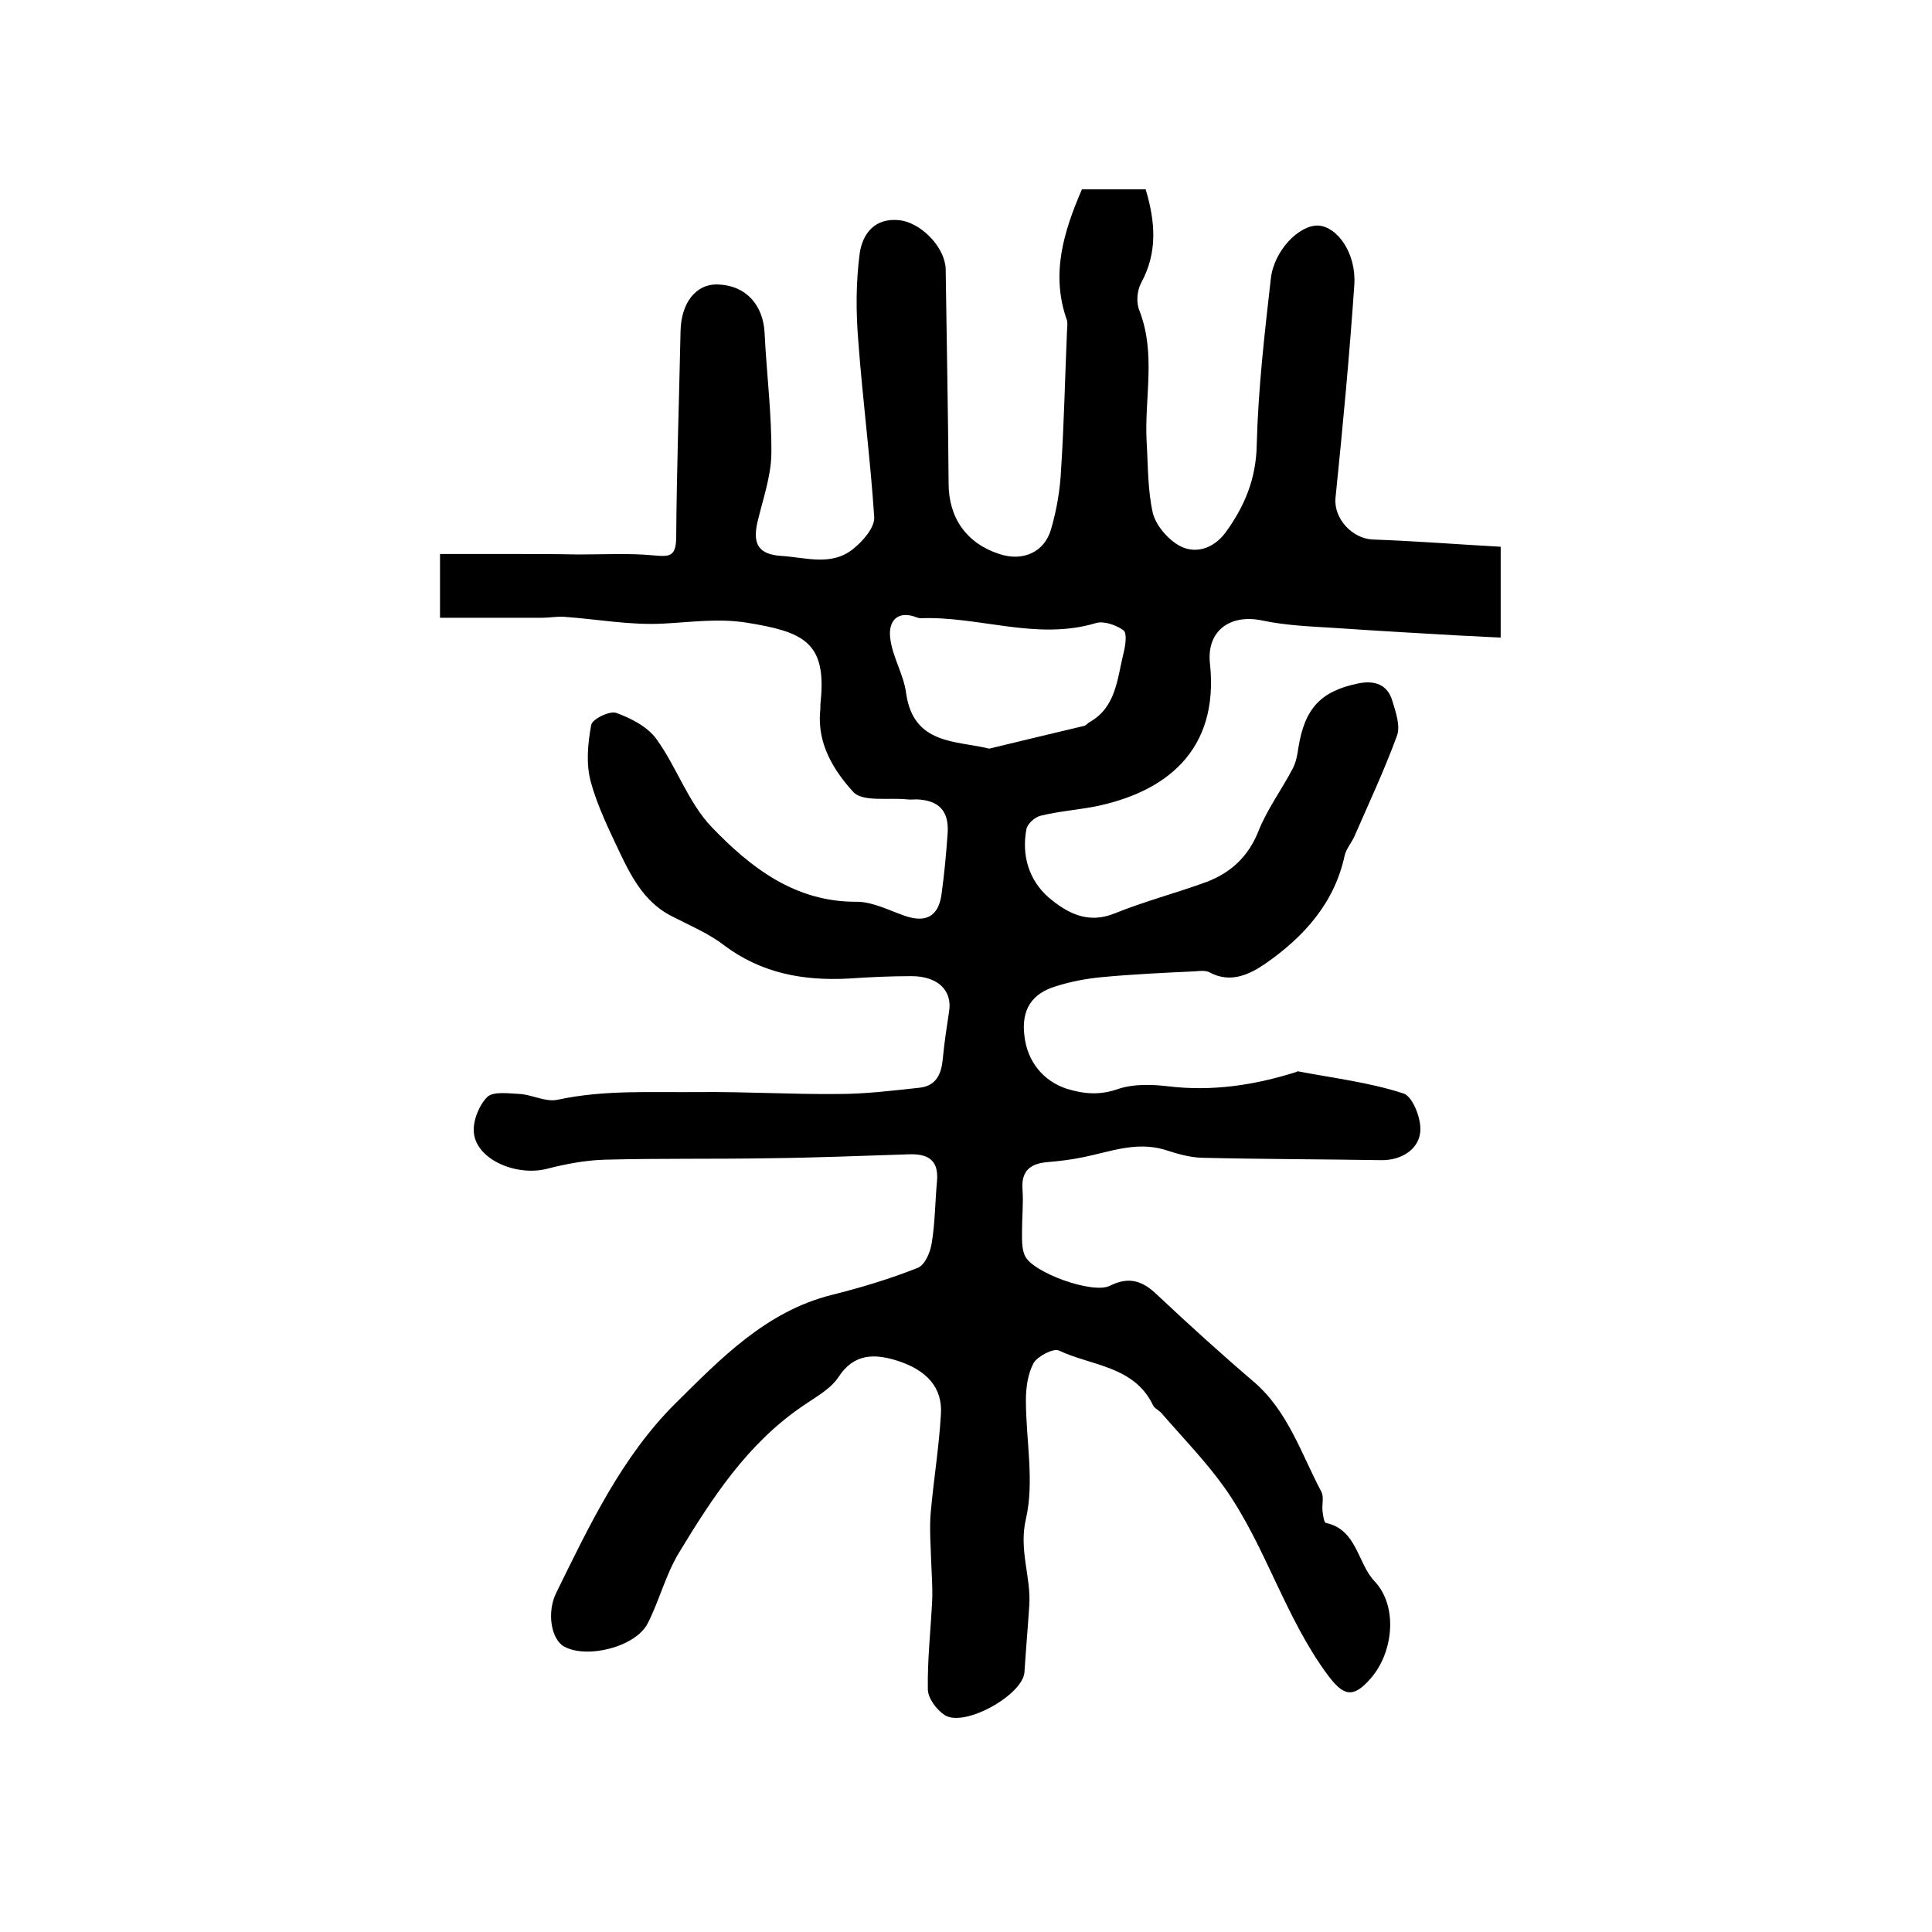
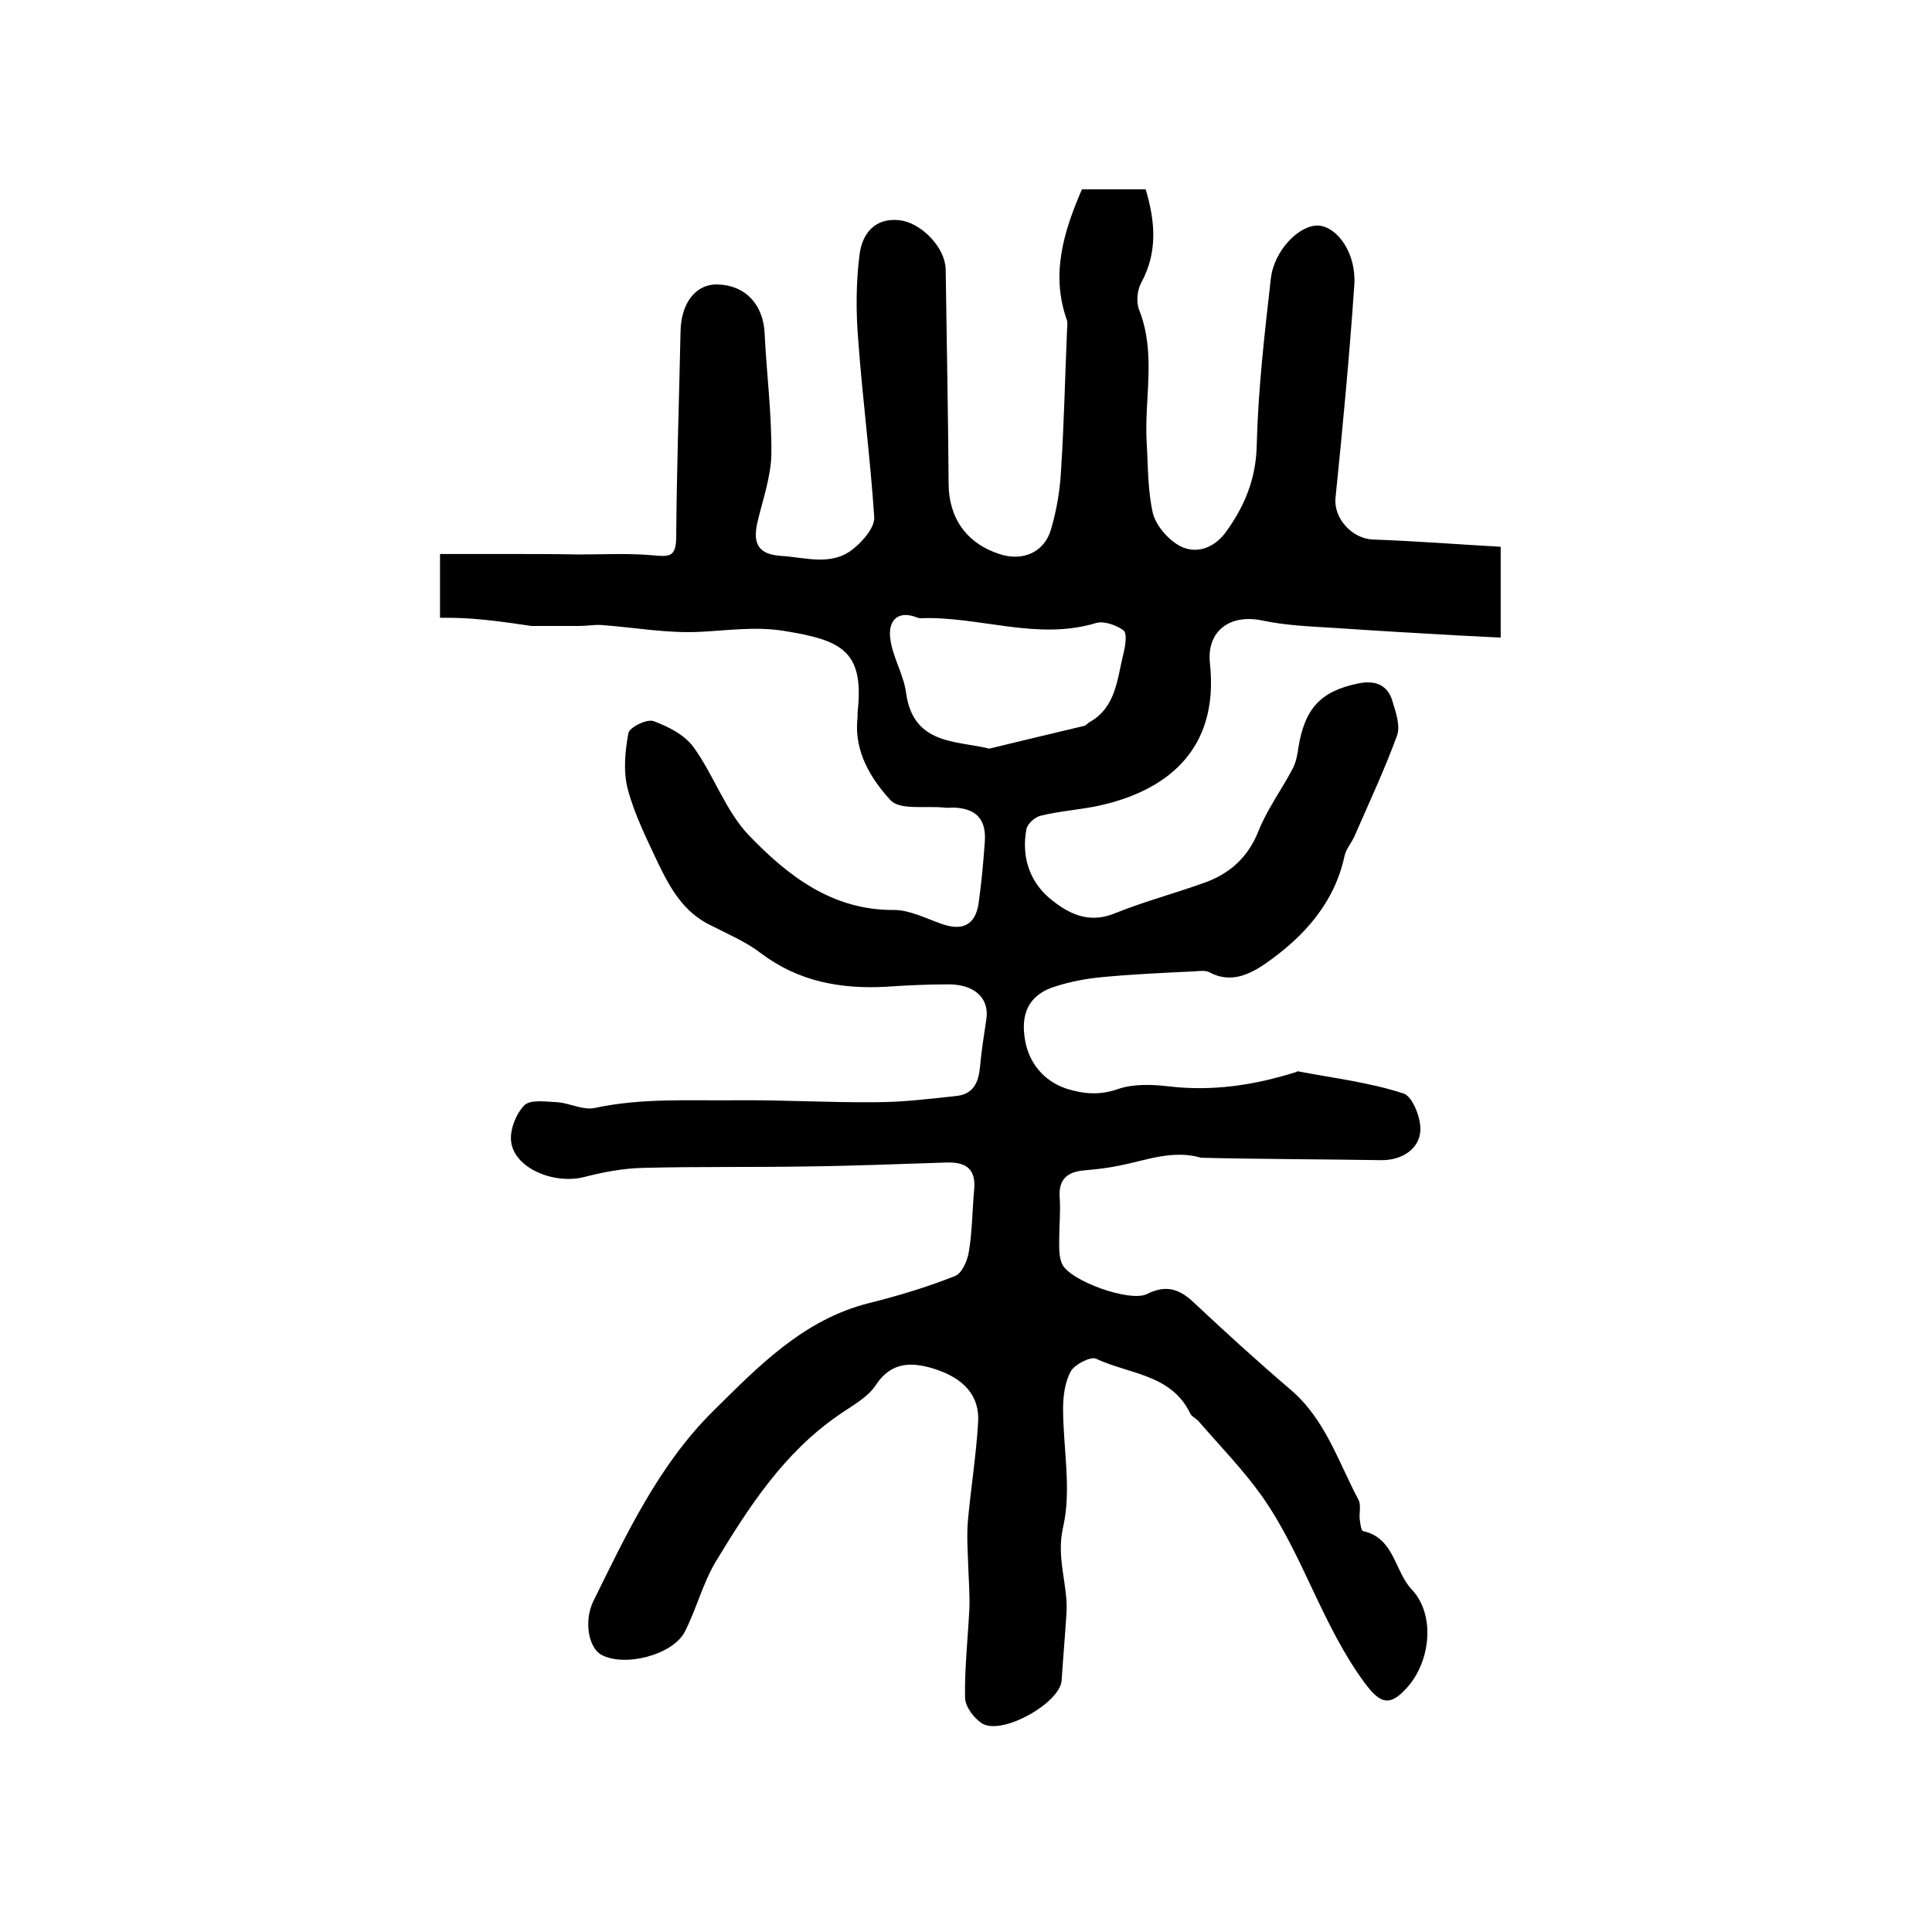
<svg xmlns="http://www.w3.org/2000/svg" version="1.1" id="图层_1" x="0px" y="0px" viewBox="0 0 400 400" style="enable-background:new 0 0 400 400;" xml:space="preserve">
  <style type="text/css">
	.st0{fill:#FFFFFF;}
</style>
  <g>
-     <path d="M91.1,127.9c0-4.7,0-8.5,0-13.2c5.1,0,10,0,15,0c4.5,0,9.1,0,13.6,0.1c5.3,0,10.6-0.3,15.8,0.2c3.3,0.3,4.4,0.1,4.5-3.6   c0.1-14.3,0.6-28.6,0.9-42.8c0.1-5.9,3.2-9.9,7.8-9.7c5.7,0.2,9.3,4.2,9.6,10c0.4,8.4,1.5,16.8,1.4,25.2c-0.1,4.7-1.8,9.4-2.9,14.1   c-1,4.5,0.3,6.6,5,6.9c5,0.3,10.4,2.2,14.9-1.5c2-1.6,4.4-4.4,4.3-6.5c-0.8-12.2-2.4-24.3-3.3-36.5c-0.5-6-0.5-12.2,0.3-18.2   c0.6-4,3.1-7.4,8.3-6.8c4.1,0.5,8.7,4.9,9.4,9.2c0.1,0.5,0.1,1,0.1,1.5c0.2,14.6,0.5,29.2,0.6,43.8c0,7.1,3.7,12.4,10.5,14.6   c4.8,1.6,9.3-0.3,10.7-5.1c1.2-4.1,1.9-8.3,2.1-12.6c0.6-9.4,0.8-18.8,1.2-28.2c0-0.8,0.2-1.7,0-2.5c-3.4-9.5-0.7-18.3,3.1-27.1   c4.4,0,8.9,0,13.2,0c2,6.7,2.5,13-0.9,19.3c-0.9,1.6-1.1,4.2-0.4,5.8c3.5,9,1,18.1,1.5,27.2c0.3,5,0.2,10,1.3,14.8   c0.7,2.6,3.2,5.5,5.7,6.8c3.2,1.6,6.8,0.5,9.3-2.8c4-5.5,6.4-11.2,6.5-18.4c0.3-11.4,1.6-22.7,2.9-34.1c0.6-5.9,5.9-11.3,9.9-11.1   c3.9,0.3,7.8,5.7,7.4,12.2c-1,14.7-2.4,29.5-3.9,44.2c-0.4,4.2,3.4,8.4,7.7,8.6c8.7,0.3,17.5,1,26.5,1.5c0,5.7,0,11.7,0,18.8   c-2.7-0.1-5.4-0.3-8.2-0.4c-8.8-0.5-17.5-1-26.3-1.6c-4.9-0.3-9.9-0.5-14.7-1.5c-6.8-1.5-11.7,2.1-11,8.8   c2,18.3-9.4,26.8-23.9,29.7c-3.7,0.7-7.6,1-11.2,1.9c-1.2,0.3-2.7,1.7-2.9,2.8c-1,5.4,0.5,10.5,4.6,14.1c3.8,3.2,8.1,5.6,13.7,3.3   c6.2-2.5,12.7-4.2,19-6.5c5-1.9,8.6-5.2,10.7-10.4c1.8-4.6,4.8-8.6,7.1-13c0.7-1.3,1-2.8,1.2-4.3c1.3-8.2,4.6-11.8,12.4-13.4   c3.4-0.7,6.1,0.2,7.1,3.7c0.7,2.3,1.7,5.2,0.9,7.2c-2.6,7.1-5.8,13.9-8.8,20.8c-0.6,1.3-1.7,2.6-2,3.9c-2.1,9.9-8.5,16.9-16.4,22.4   c-3.2,2.2-7.2,4.2-11.6,1.8c-0.8-0.4-1.9-0.3-2.9-0.2c-6.4,0.3-12.9,0.6-19.3,1.2c-3.2,0.3-6.5,0.9-9.6,1.9   c-5,1.5-7.2,4.9-6.5,10.3c0.6,5.3,3.9,9.3,8.7,10.9c3.6,1.1,6.8,1.4,10.6,0.1c3.1-1.1,7-1,10.4-0.6c9.1,1.1,17.8-0.2,26.4-2.9   c0.2,0,0.3-0.2,0.5-0.2c7.3,1.4,14.9,2.3,21.9,4.6c1.9,0.6,3.9,5.6,3.4,8.3c-0.5,3.3-3.8,5.5-7.9,5.5c-12.5-0.2-24.9-0.2-37.4-0.5   c-2.6-0.1-5.2-0.9-7.7-1.7c-5.9-1.7-11.3,0.5-16.8,1.6c-2.4,0.5-4.9,0.8-7.3,1c-3.6,0.3-5.5,1.8-5.2,5.7c0.2,2.8-0.1,5.6-0.1,8.4   c0,1.8-0.1,3.8,0.6,5.3c1.6,3.5,14.1,8,17.6,6.2c4-2,6.8-1,9.8,1.9c6.5,6.1,13.2,12.2,20,18c7.1,6.1,9.8,14.9,14,22.8   c0.5,1,0.1,2.6,0.2,3.8c0.1,0.9,0.3,2.5,0.7,2.6c6.5,1.4,6.5,8.3,10.1,12.1c4.9,5.2,3.9,14.8-0.9,20.2c-3.6,4.1-5.6,3.5-8.8-0.8   c-8.9-12-12.8-26.6-21.3-38.7c-3.9-5.5-8.7-10.4-13.1-15.5c-0.5-0.6-1.5-1-1.8-1.7c-3.9-8.1-12.7-8.1-19.5-11.3   c-1.1-0.5-4.4,1.2-5.2,2.6c-1.2,2.2-1.6,5.1-1.6,7.7c0,8.2,1.8,16.8,0,24.6c-1.5,6.5,1.1,12,0.7,17.9c-0.3,4.6-0.7,9.2-1,13.8   c-0.3,4.7-12.4,11.5-16.5,8.9c-1.7-1.1-3.5-3.5-3.5-5.4c-0.1-6.1,0.6-12.3,0.9-18.4c0.1-2.6-0.1-5.2-0.2-7.8   c-0.1-3.5-0.4-7-0.1-10.4c0.6-6.7,1.7-13.4,2.1-20.2c0.4-5.5-2.8-9.3-9.4-11.3c-4.4-1.3-8.6-1.4-11.8,3.5c-1.7,2.6-5,4.3-7.7,6.2   c-11.3,7.8-18.5,18.9-25.4,30.3c-2.7,4.5-4,9.8-6.4,14.5c-2.5,4.9-12.6,7.4-17.3,4.8c-2.7-1.5-3.6-7-1.7-11   c6.9-14,13.6-28.3,24.8-39.4c9.3-9.2,18.7-19,32.3-22.4c6-1.5,12-3.3,17.8-5.6c1.5-0.6,2.6-3.2,2.9-5.1c0.7-4.2,0.7-8.6,1.1-12.9   c0.4-4.7-2.3-5.7-6.2-5.5c-9.5,0.3-19,0.7-28.5,0.8c-11.3,0.2-22.7,0-34,0.3c-4.1,0.1-8.2,0.9-12.1,1.9c-6.4,1.6-14.7-2-15.1-7.6   c-0.2-2.4,1.1-5.6,2.8-7.3c1.3-1.2,4.5-0.7,6.8-0.6c2.6,0.2,5.3,1.7,7.7,1.2c9.7-2.1,19.4-1.5,29.2-1.6c9.7-0.1,19.3,0.5,29,0.4   c5.6,0,11.2-0.7,16.8-1.3c3.5-0.4,4.5-2.9,4.8-6c0.3-3.3,0.8-6.5,1.3-9.8c0.7-4.3-2.3-7.3-7.8-7.3c-4.3,0-8.7,0.2-13,0.5   c-9.4,0.5-18.1-1.1-25.8-6.9c-3.1-2.4-6.9-4-10.4-5.8c-5.7-2.7-8.5-7.8-11-13c-2.3-4.9-4.8-9.9-6.2-15.1c-1-3.7-0.6-7.9,0.1-11.7   c0.2-1.2,3.8-3,5.2-2.5c3,1.1,6.4,2.8,8.3,5.4c4.2,5.8,6.6,13.2,11.5,18.3c8,8.3,17.2,15.5,30,15.4c3.3,0,6.7,1.8,9.9,2.9   c4.3,1.5,6.9,0.2,7.6-4.2c0.6-4.3,1-8.6,1.3-12.9c0.3-4.6-1.8-6.8-6.4-7c-0.7,0-1.3,0.1-2,0c-3.9-0.4-9.3,0.6-11.2-1.6   c-4-4.4-7.4-9.9-6.8-16.6c0.1-0.7,0-1.3,0.1-2c1.3-12.5-3.7-14.5-15.4-16.4c-5.8-0.9-11.3-0.1-17,0.2c-6.9,0.4-13.8-0.9-20.7-1.4   c-1.5-0.1-3,0.2-4.5,0.2c-3.3,0-6.7,0-10,0C98.9,127.9,95.3,127.9,91.1,127.9z M204.8,155c7-1.7,13.3-3.2,19.6-4.7   c0.5-0.1,0.8-0.6,1.2-0.8c5.5-3.1,5.7-9,7-14.2c0.4-1.6,0.8-4.2,0-4.8c-1.5-1.1-4.1-2-5.7-1.5c-12.3,3.7-24.3-1.5-36.4-1   c-0.2,0-0.3-0.1-0.5-0.1c-4.1-1.7-6.1,0.6-5.7,4.1c0.4,3.9,2.8,7.6,3.3,11.5C189.1,154.3,198.1,153.3,204.8,155z" />
+     <path d="M91.1,127.9c0-4.7,0-8.5,0-13.2c5.1,0,10,0,15,0c4.5,0,9.1,0,13.6,0.1c5.3,0,10.6-0.3,15.8,0.2c3.3,0.3,4.4,0.1,4.5-3.6   c0.1-14.3,0.6-28.6,0.9-42.8c0.1-5.9,3.2-9.9,7.8-9.7c5.7,0.2,9.3,4.2,9.6,10c0.4,8.4,1.5,16.8,1.4,25.2c-0.1,4.7-1.8,9.4-2.9,14.1   c-1,4.5,0.3,6.6,5,6.9c5,0.3,10.4,2.2,14.9-1.5c2-1.6,4.4-4.4,4.3-6.5c-0.8-12.2-2.4-24.3-3.3-36.5c-0.5-6-0.5-12.2,0.3-18.2   c0.6-4,3.1-7.4,8.3-6.8c4.1,0.5,8.7,4.9,9.4,9.2c0.1,0.5,0.1,1,0.1,1.5c0.2,14.6,0.5,29.2,0.6,43.8c0,7.1,3.7,12.4,10.5,14.6   c4.8,1.6,9.3-0.3,10.7-5.1c1.2-4.1,1.9-8.3,2.1-12.6c0.6-9.4,0.8-18.8,1.2-28.2c0-0.8,0.2-1.7,0-2.5c-3.4-9.5-0.7-18.3,3.1-27.1   c4.4,0,8.9,0,13.2,0c2,6.7,2.5,13-0.9,19.3c-0.9,1.6-1.1,4.2-0.4,5.8c3.5,9,1,18.1,1.5,27.2c0.3,5,0.2,10,1.3,14.8   c0.7,2.6,3.2,5.5,5.7,6.8c3.2,1.6,6.8,0.5,9.3-2.8c4-5.5,6.4-11.2,6.5-18.4c0.3-11.4,1.6-22.7,2.9-34.1c0.6-5.9,5.9-11.3,9.9-11.1   c3.9,0.3,7.8,5.7,7.4,12.2c-1,14.7-2.4,29.5-3.9,44.2c-0.4,4.2,3.4,8.4,7.7,8.6c8.7,0.3,17.5,1,26.5,1.5c0,5.7,0,11.7,0,18.8   c-2.7-0.1-5.4-0.3-8.2-0.4c-8.8-0.5-17.5-1-26.3-1.6c-4.9-0.3-9.9-0.5-14.7-1.5c-6.8-1.5-11.7,2.1-11,8.8   c2,18.3-9.4,26.8-23.9,29.7c-3.7,0.7-7.6,1-11.2,1.9c-1.2,0.3-2.7,1.7-2.9,2.8c-1,5.4,0.5,10.5,4.6,14.1c3.8,3.2,8.1,5.6,13.7,3.3   c6.2-2.5,12.7-4.2,19-6.5c5-1.9,8.6-5.2,10.7-10.4c1.8-4.6,4.8-8.6,7.1-13c0.7-1.3,1-2.8,1.2-4.3c1.3-8.2,4.6-11.8,12.4-13.4   c3.4-0.7,6.1,0.2,7.1,3.7c0.7,2.3,1.7,5.2,0.9,7.2c-2.6,7.1-5.8,13.9-8.8,20.8c-0.6,1.3-1.7,2.6-2,3.9c-2.1,9.9-8.5,16.9-16.4,22.4   c-3.2,2.2-7.2,4.2-11.6,1.8c-0.8-0.4-1.9-0.3-2.9-0.2c-6.4,0.3-12.9,0.6-19.3,1.2c-3.2,0.3-6.5,0.9-9.6,1.9   c-5,1.5-7.2,4.9-6.5,10.3c0.6,5.3,3.9,9.3,8.7,10.9c3.6,1.1,6.8,1.4,10.6,0.1c3.1-1.1,7-1,10.4-0.6c9.1,1.1,17.8-0.2,26.4-2.9   c0.2,0,0.3-0.2,0.5-0.2c7.3,1.4,14.9,2.3,21.9,4.6c1.9,0.6,3.9,5.6,3.4,8.3c-0.5,3.3-3.8,5.5-7.9,5.5c-12.5-0.2-24.9-0.2-37.4-0.5   c-5.9-1.7-11.3,0.5-16.8,1.6c-2.4,0.5-4.9,0.8-7.3,1c-3.6,0.3-5.5,1.8-5.2,5.7c0.2,2.8-0.1,5.6-0.1,8.4   c0,1.8-0.1,3.8,0.6,5.3c1.6,3.5,14.1,8,17.6,6.2c4-2,6.8-1,9.8,1.9c6.5,6.1,13.2,12.2,20,18c7.1,6.1,9.8,14.9,14,22.8   c0.5,1,0.1,2.6,0.2,3.8c0.1,0.9,0.3,2.5,0.7,2.6c6.5,1.4,6.5,8.3,10.1,12.1c4.9,5.2,3.9,14.8-0.9,20.2c-3.6,4.1-5.6,3.5-8.8-0.8   c-8.9-12-12.8-26.6-21.3-38.7c-3.9-5.5-8.7-10.4-13.1-15.5c-0.5-0.6-1.5-1-1.8-1.7c-3.9-8.1-12.7-8.1-19.5-11.3   c-1.1-0.5-4.4,1.2-5.2,2.6c-1.2,2.2-1.6,5.1-1.6,7.7c0,8.2,1.8,16.8,0,24.6c-1.5,6.5,1.1,12,0.7,17.9c-0.3,4.6-0.7,9.2-1,13.8   c-0.3,4.7-12.4,11.5-16.5,8.9c-1.7-1.1-3.5-3.5-3.5-5.4c-0.1-6.1,0.6-12.3,0.9-18.4c0.1-2.6-0.1-5.2-0.2-7.8   c-0.1-3.5-0.4-7-0.1-10.4c0.6-6.7,1.7-13.4,2.1-20.2c0.4-5.5-2.8-9.3-9.4-11.3c-4.4-1.3-8.6-1.4-11.8,3.5c-1.7,2.6-5,4.3-7.7,6.2   c-11.3,7.8-18.5,18.9-25.4,30.3c-2.7,4.5-4,9.8-6.4,14.5c-2.5,4.9-12.6,7.4-17.3,4.8c-2.7-1.5-3.6-7-1.7-11   c6.9-14,13.6-28.3,24.8-39.4c9.3-9.2,18.7-19,32.3-22.4c6-1.5,12-3.3,17.8-5.6c1.5-0.6,2.6-3.2,2.9-5.1c0.7-4.2,0.7-8.6,1.1-12.9   c0.4-4.7-2.3-5.7-6.2-5.5c-9.5,0.3-19,0.7-28.5,0.8c-11.3,0.2-22.7,0-34,0.3c-4.1,0.1-8.2,0.9-12.1,1.9c-6.4,1.6-14.7-2-15.1-7.6   c-0.2-2.4,1.1-5.6,2.8-7.3c1.3-1.2,4.5-0.7,6.8-0.6c2.6,0.2,5.3,1.7,7.7,1.2c9.7-2.1,19.4-1.5,29.2-1.6c9.7-0.1,19.3,0.5,29,0.4   c5.6,0,11.2-0.7,16.8-1.3c3.5-0.4,4.5-2.9,4.8-6c0.3-3.3,0.8-6.5,1.3-9.8c0.7-4.3-2.3-7.3-7.8-7.3c-4.3,0-8.7,0.2-13,0.5   c-9.4,0.5-18.1-1.1-25.8-6.9c-3.1-2.4-6.9-4-10.4-5.8c-5.7-2.7-8.5-7.8-11-13c-2.3-4.9-4.8-9.9-6.2-15.1c-1-3.7-0.6-7.9,0.1-11.7   c0.2-1.2,3.8-3,5.2-2.5c3,1.1,6.4,2.8,8.3,5.4c4.2,5.8,6.6,13.2,11.5,18.3c8,8.3,17.2,15.5,30,15.4c3.3,0,6.7,1.8,9.9,2.9   c4.3,1.5,6.9,0.2,7.6-4.2c0.6-4.3,1-8.6,1.3-12.9c0.3-4.6-1.8-6.8-6.4-7c-0.7,0-1.3,0.1-2,0c-3.9-0.4-9.3,0.6-11.2-1.6   c-4-4.4-7.4-9.9-6.8-16.6c0.1-0.7,0-1.3,0.1-2c1.3-12.5-3.7-14.5-15.4-16.4c-5.8-0.9-11.3-0.1-17,0.2c-6.9,0.4-13.8-0.9-20.7-1.4   c-1.5-0.1-3,0.2-4.5,0.2c-3.3,0-6.7,0-10,0C98.9,127.9,95.3,127.9,91.1,127.9z M204.8,155c7-1.7,13.3-3.2,19.6-4.7   c0.5-0.1,0.8-0.6,1.2-0.8c5.5-3.1,5.7-9,7-14.2c0.4-1.6,0.8-4.2,0-4.8c-1.5-1.1-4.1-2-5.7-1.5c-12.3,3.7-24.3-1.5-36.4-1   c-0.2,0-0.3-0.1-0.5-0.1c-4.1-1.7-6.1,0.6-5.7,4.1c0.4,3.9,2.8,7.6,3.3,11.5C189.1,154.3,198.1,153.3,204.8,155z" />
  </g>
</svg>